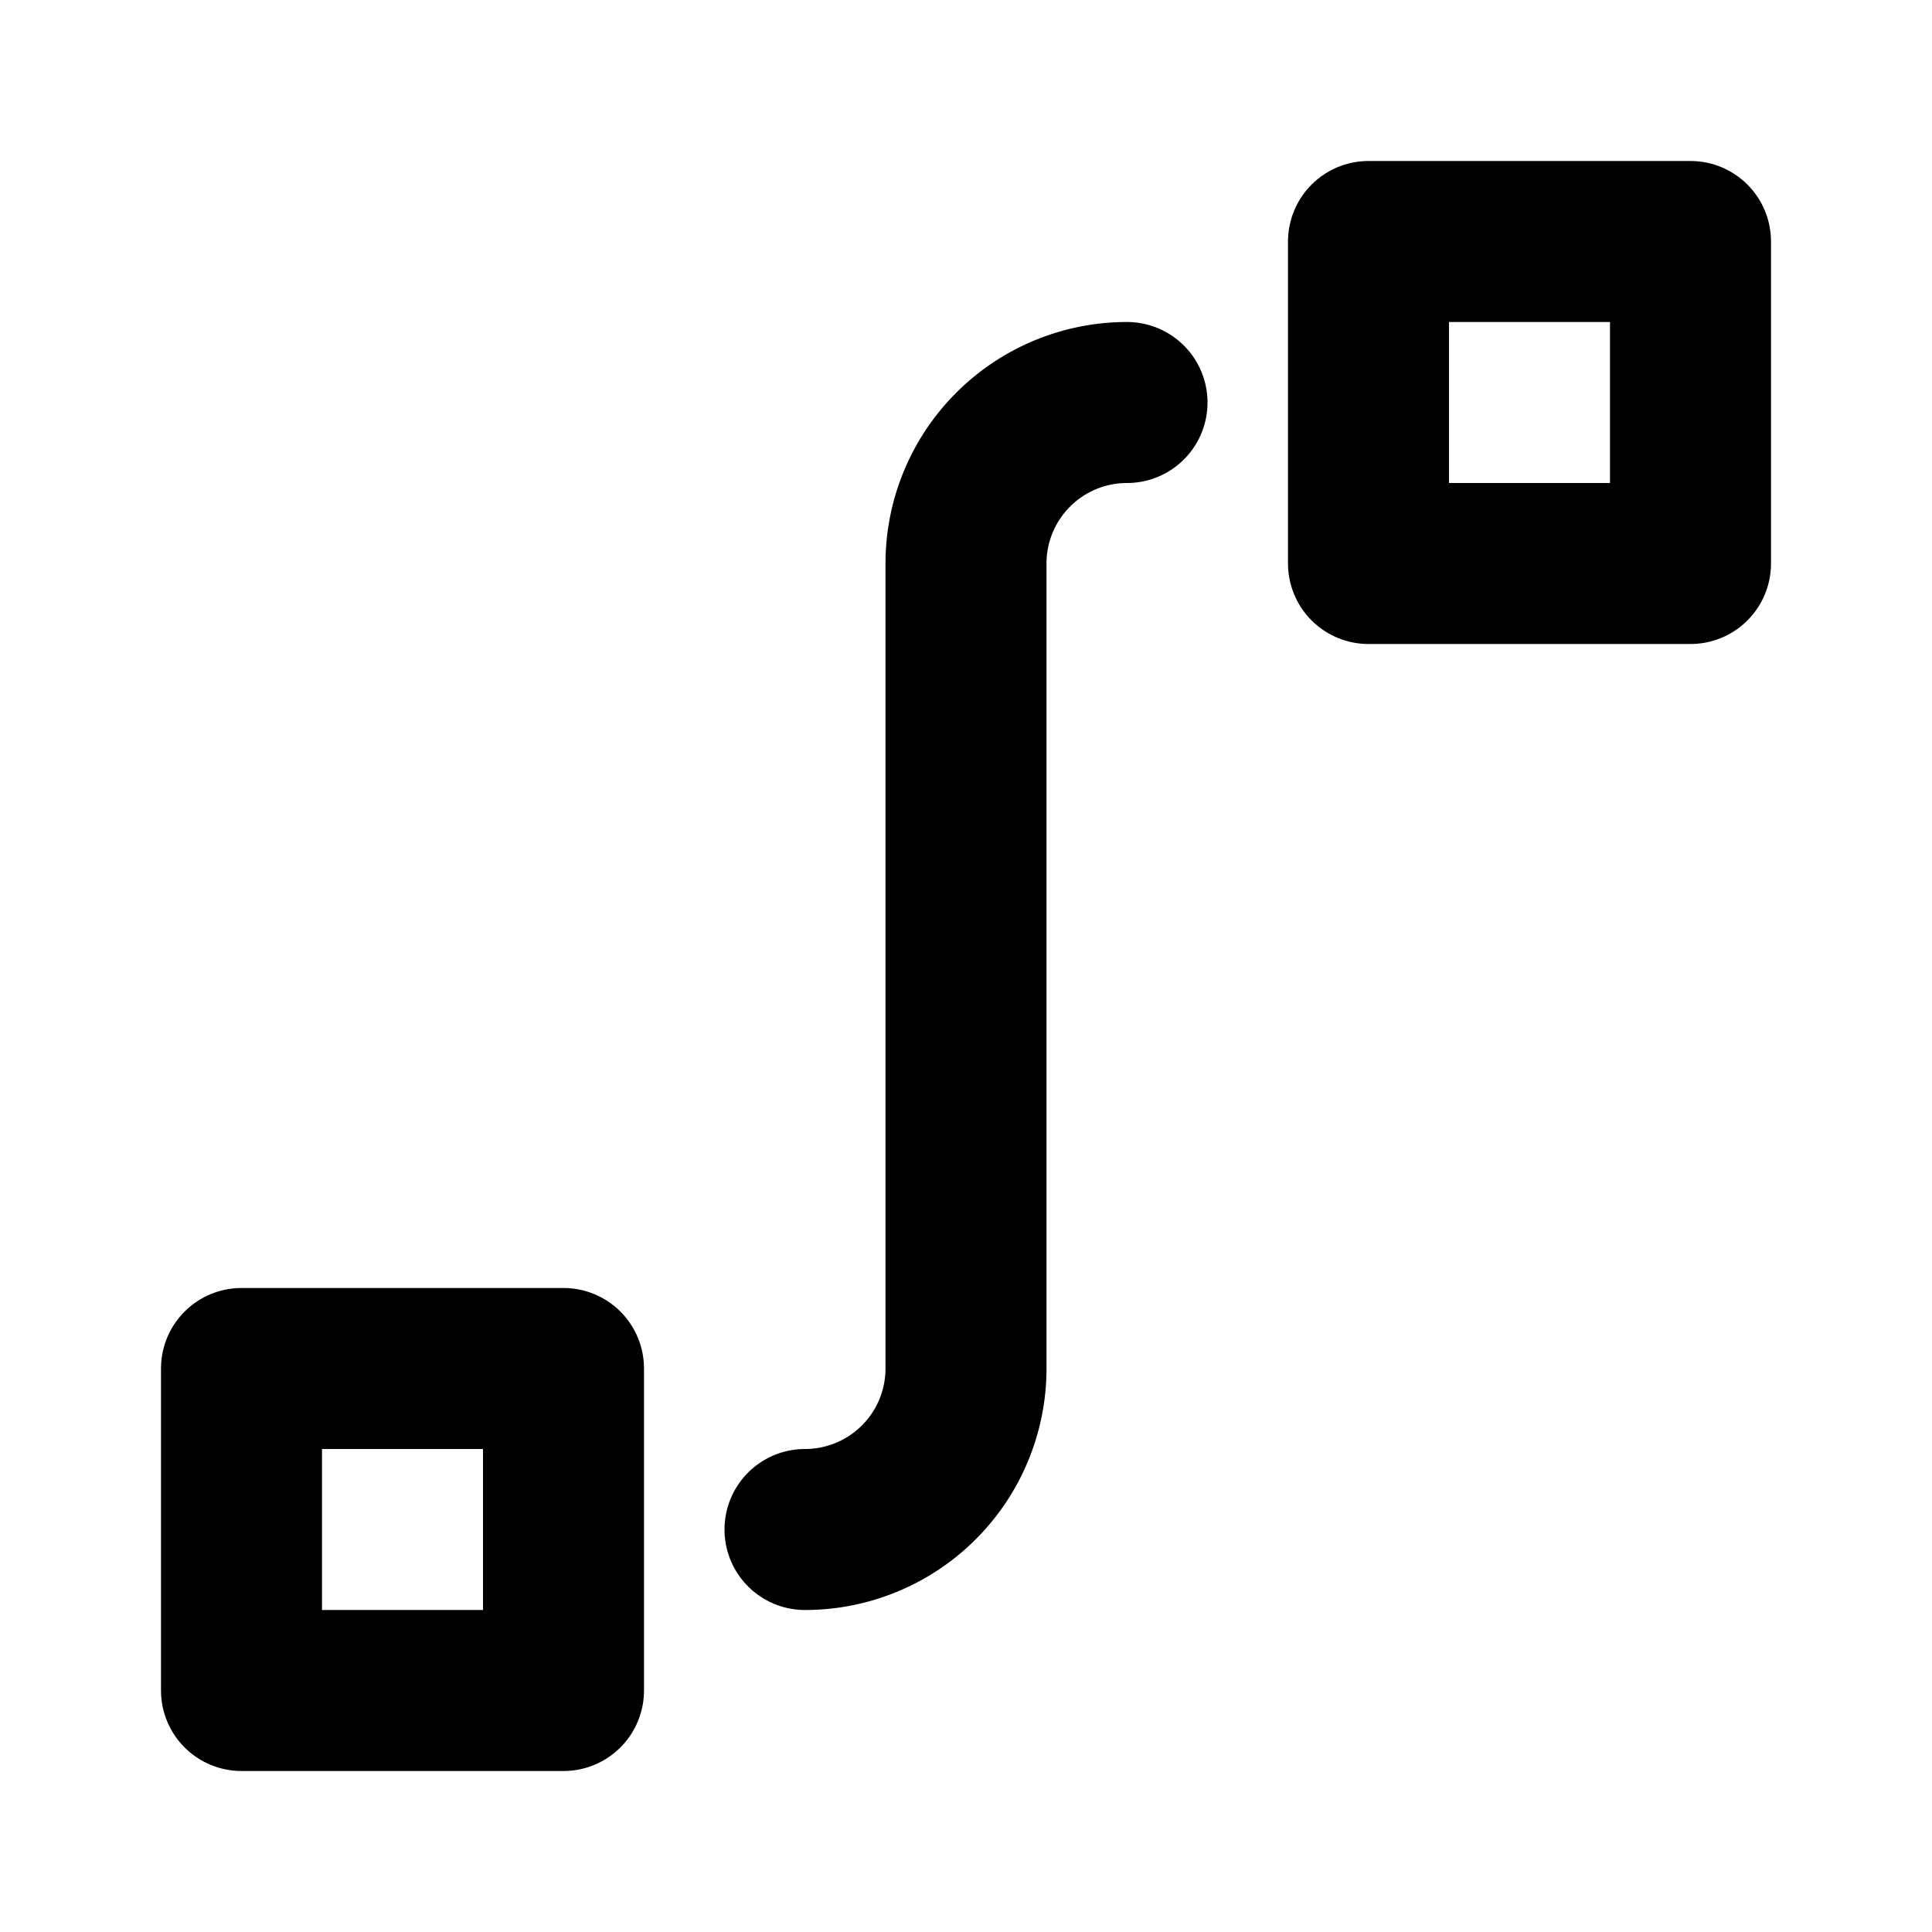
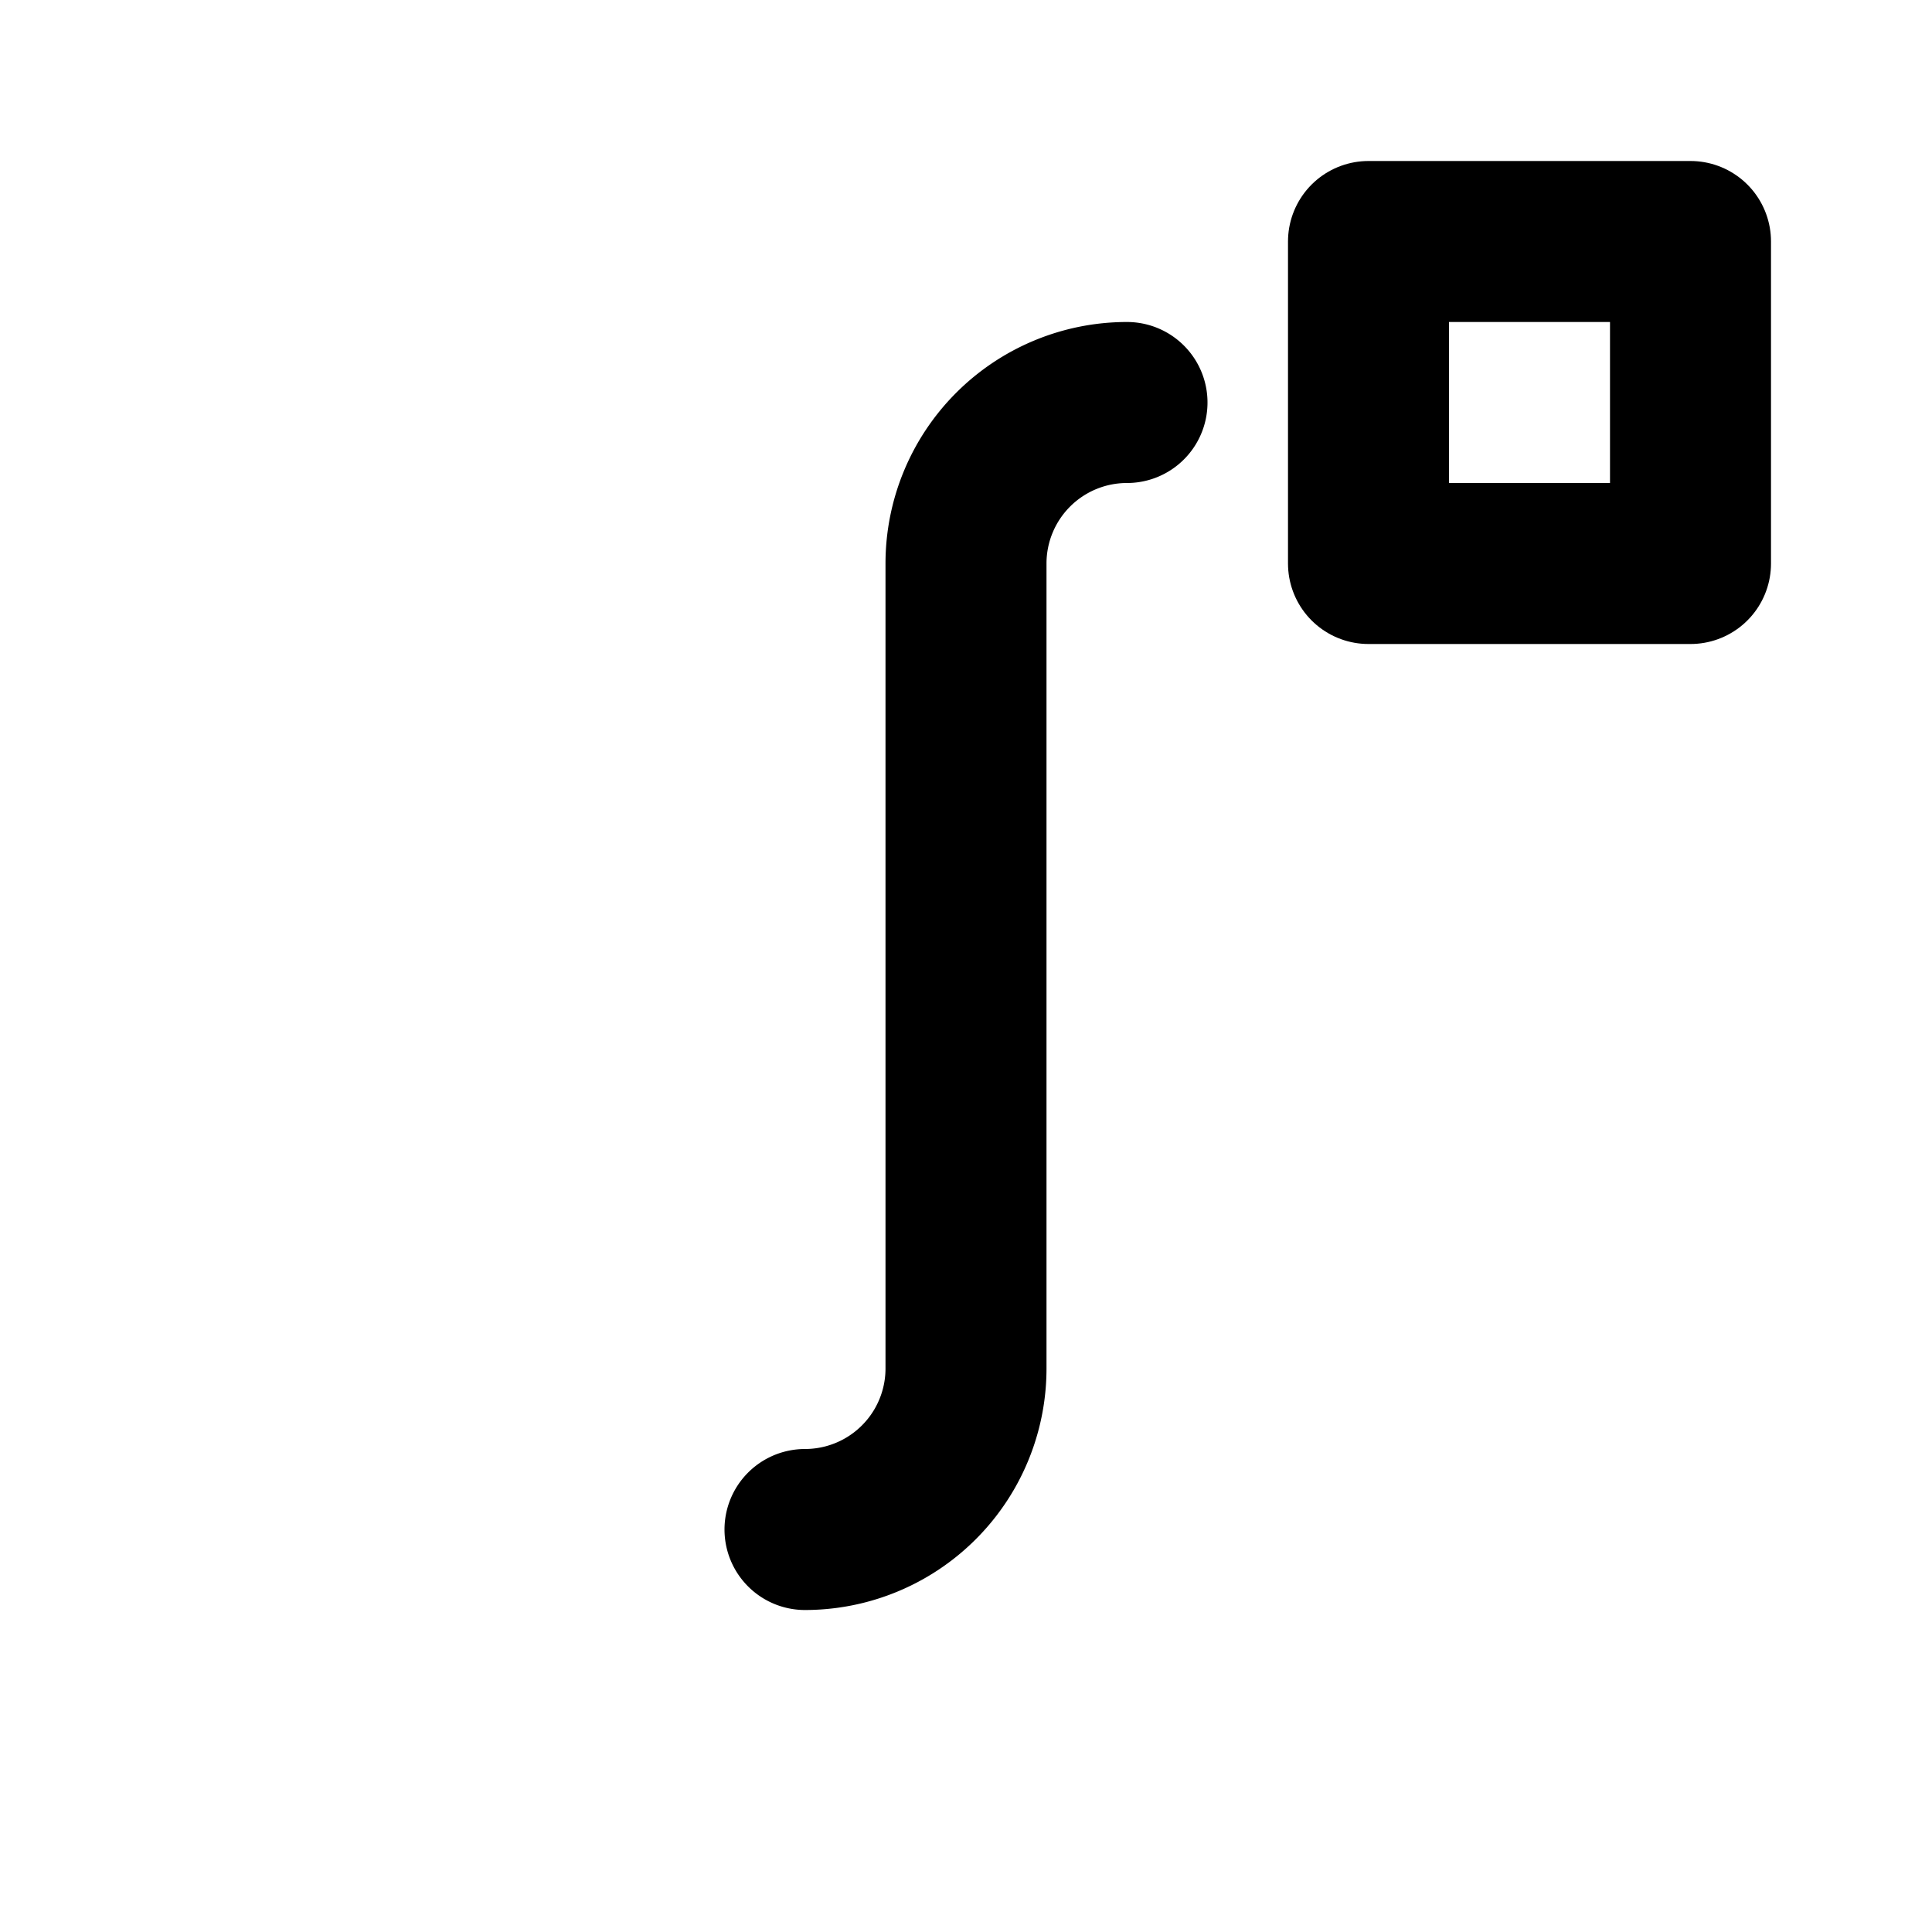
<svg xmlns="http://www.w3.org/2000/svg" width="24" height="24" viewBox="0 0 24 24" fill="none" stroke="currentColor" stroke-width="2" stroke-linecap="round" stroke-linejoin="round" class="icon icon-tabler icons-tabler-outline icon-tabler-route-square-2">
  <path stroke="none" d="M0 0h24v24H0z" fill="none" />
  <path d="M14 5a2 2 0 0 0 -2 2v10a2 2 0 0 1 -2 2" />
-   <path d="M3 17h4v4h-4z" />
  <path d="M17 3h4v4h-4z" />
</svg>